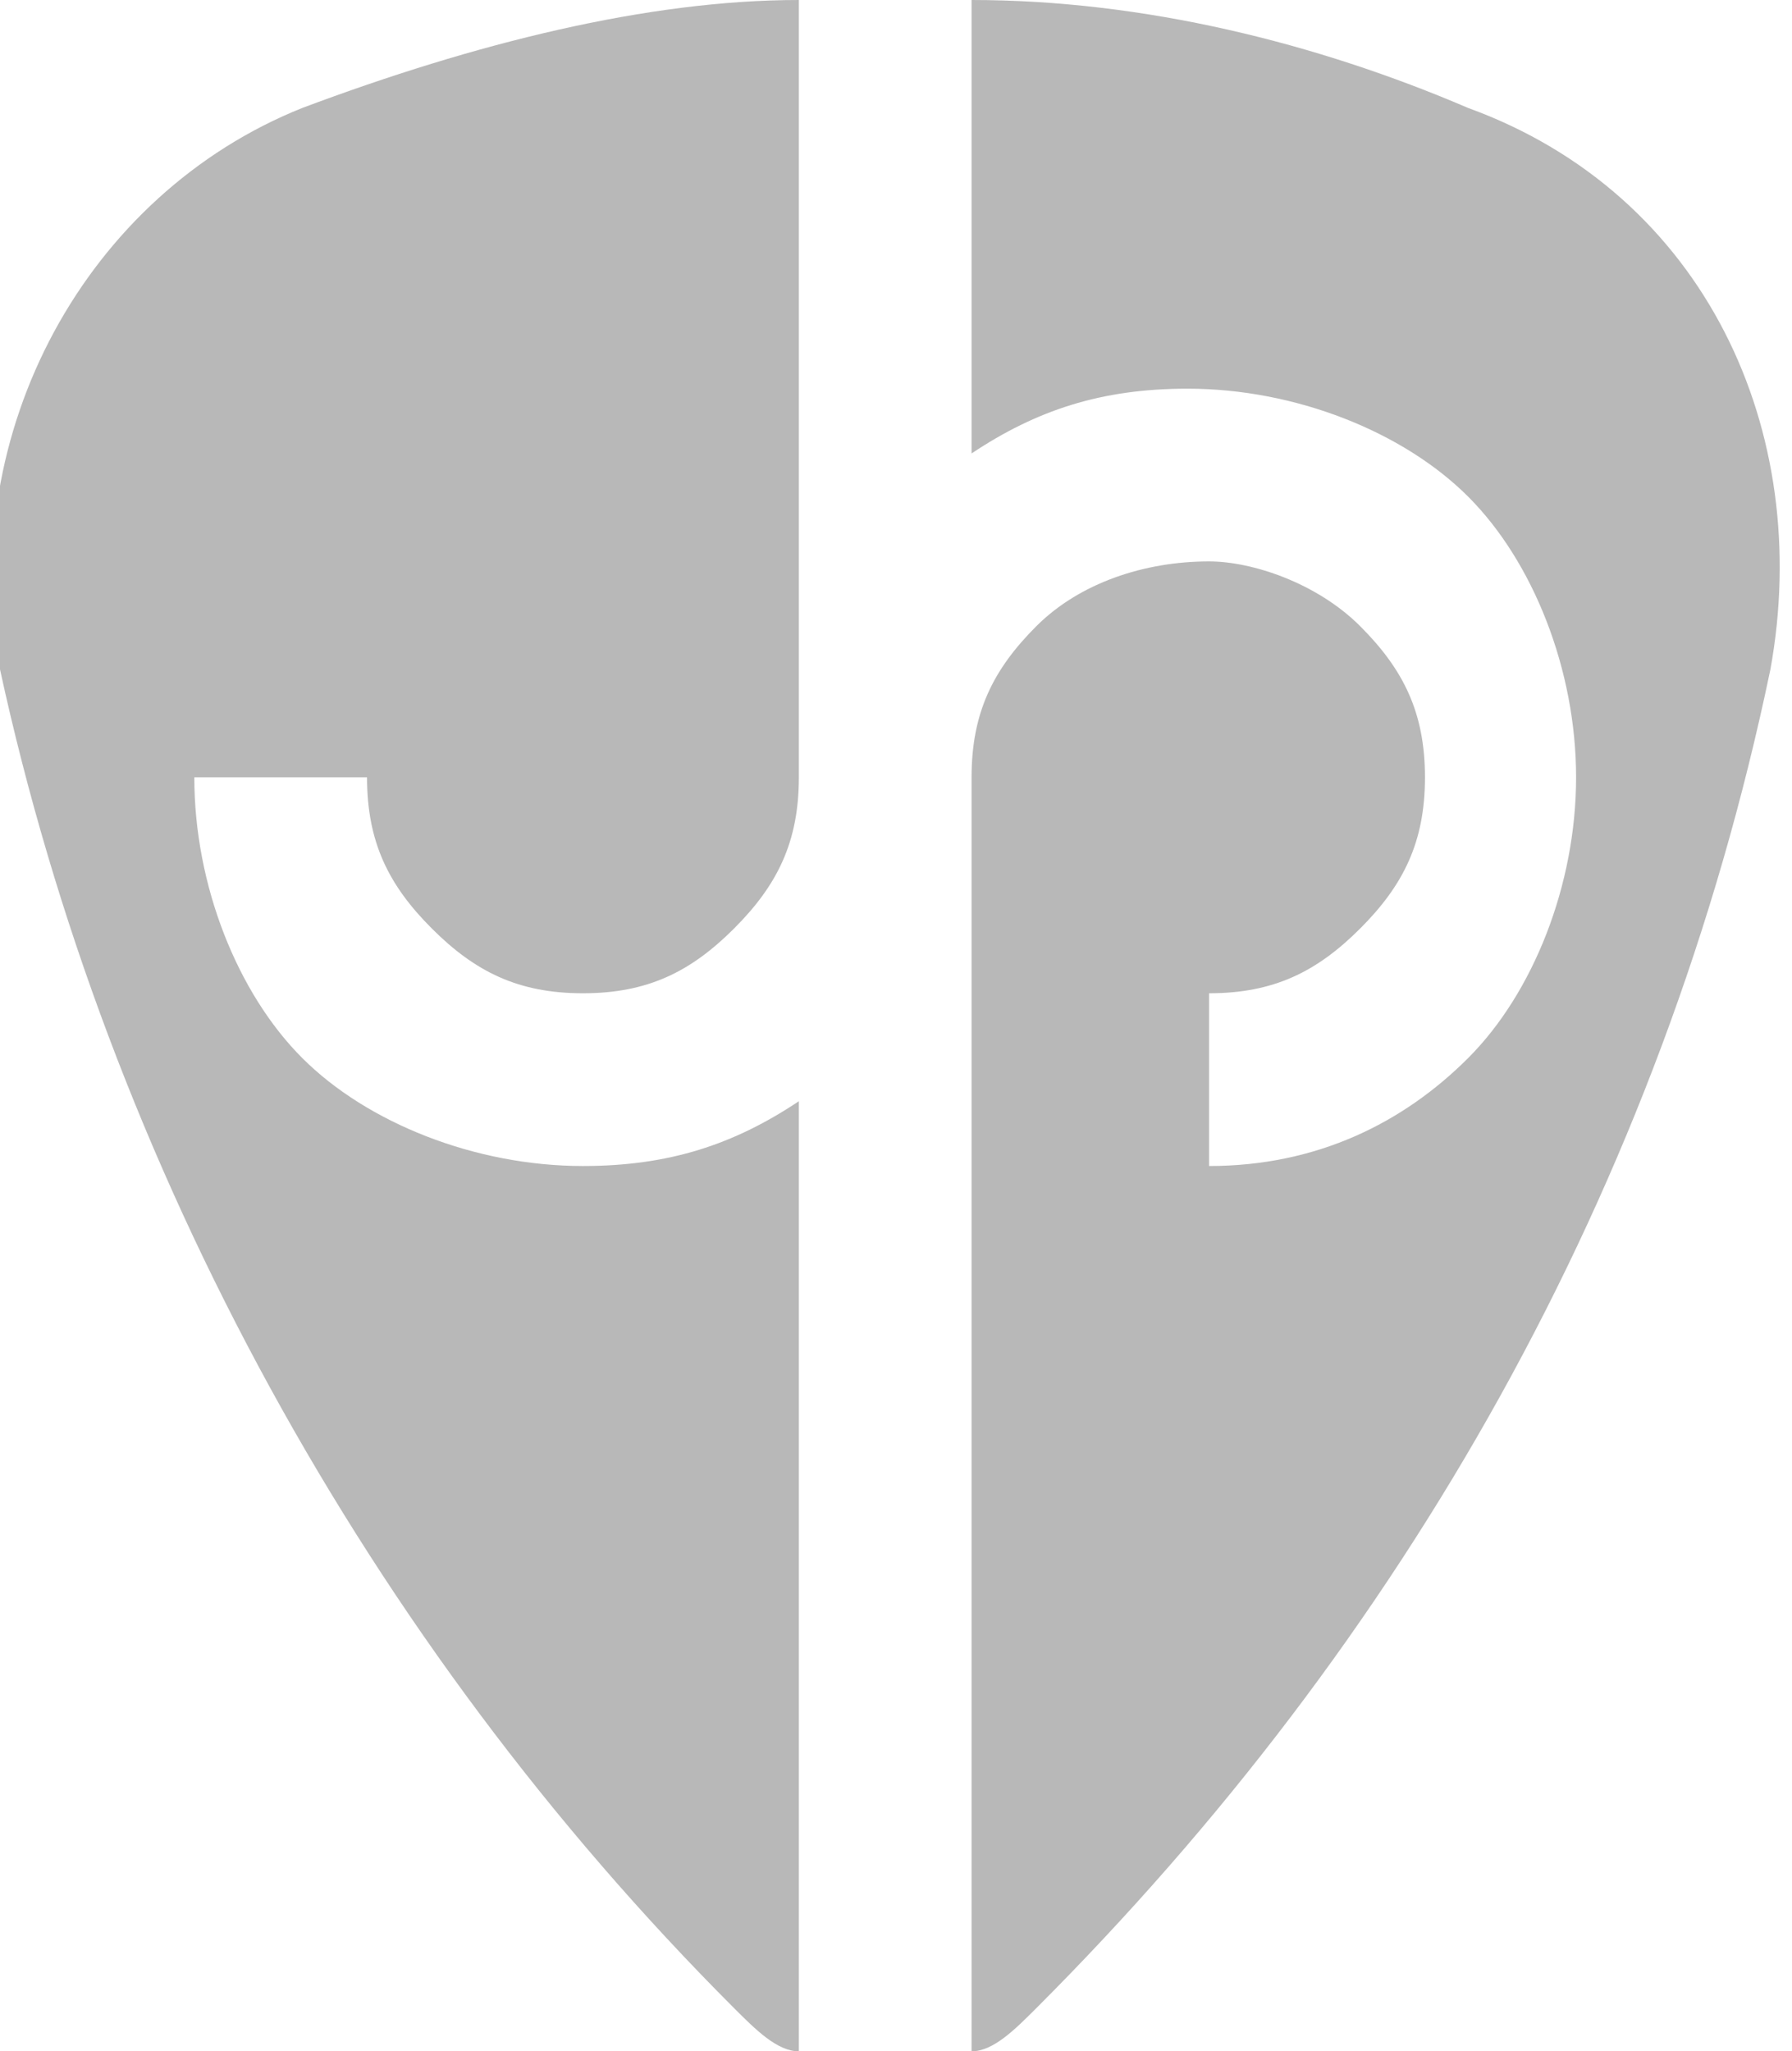
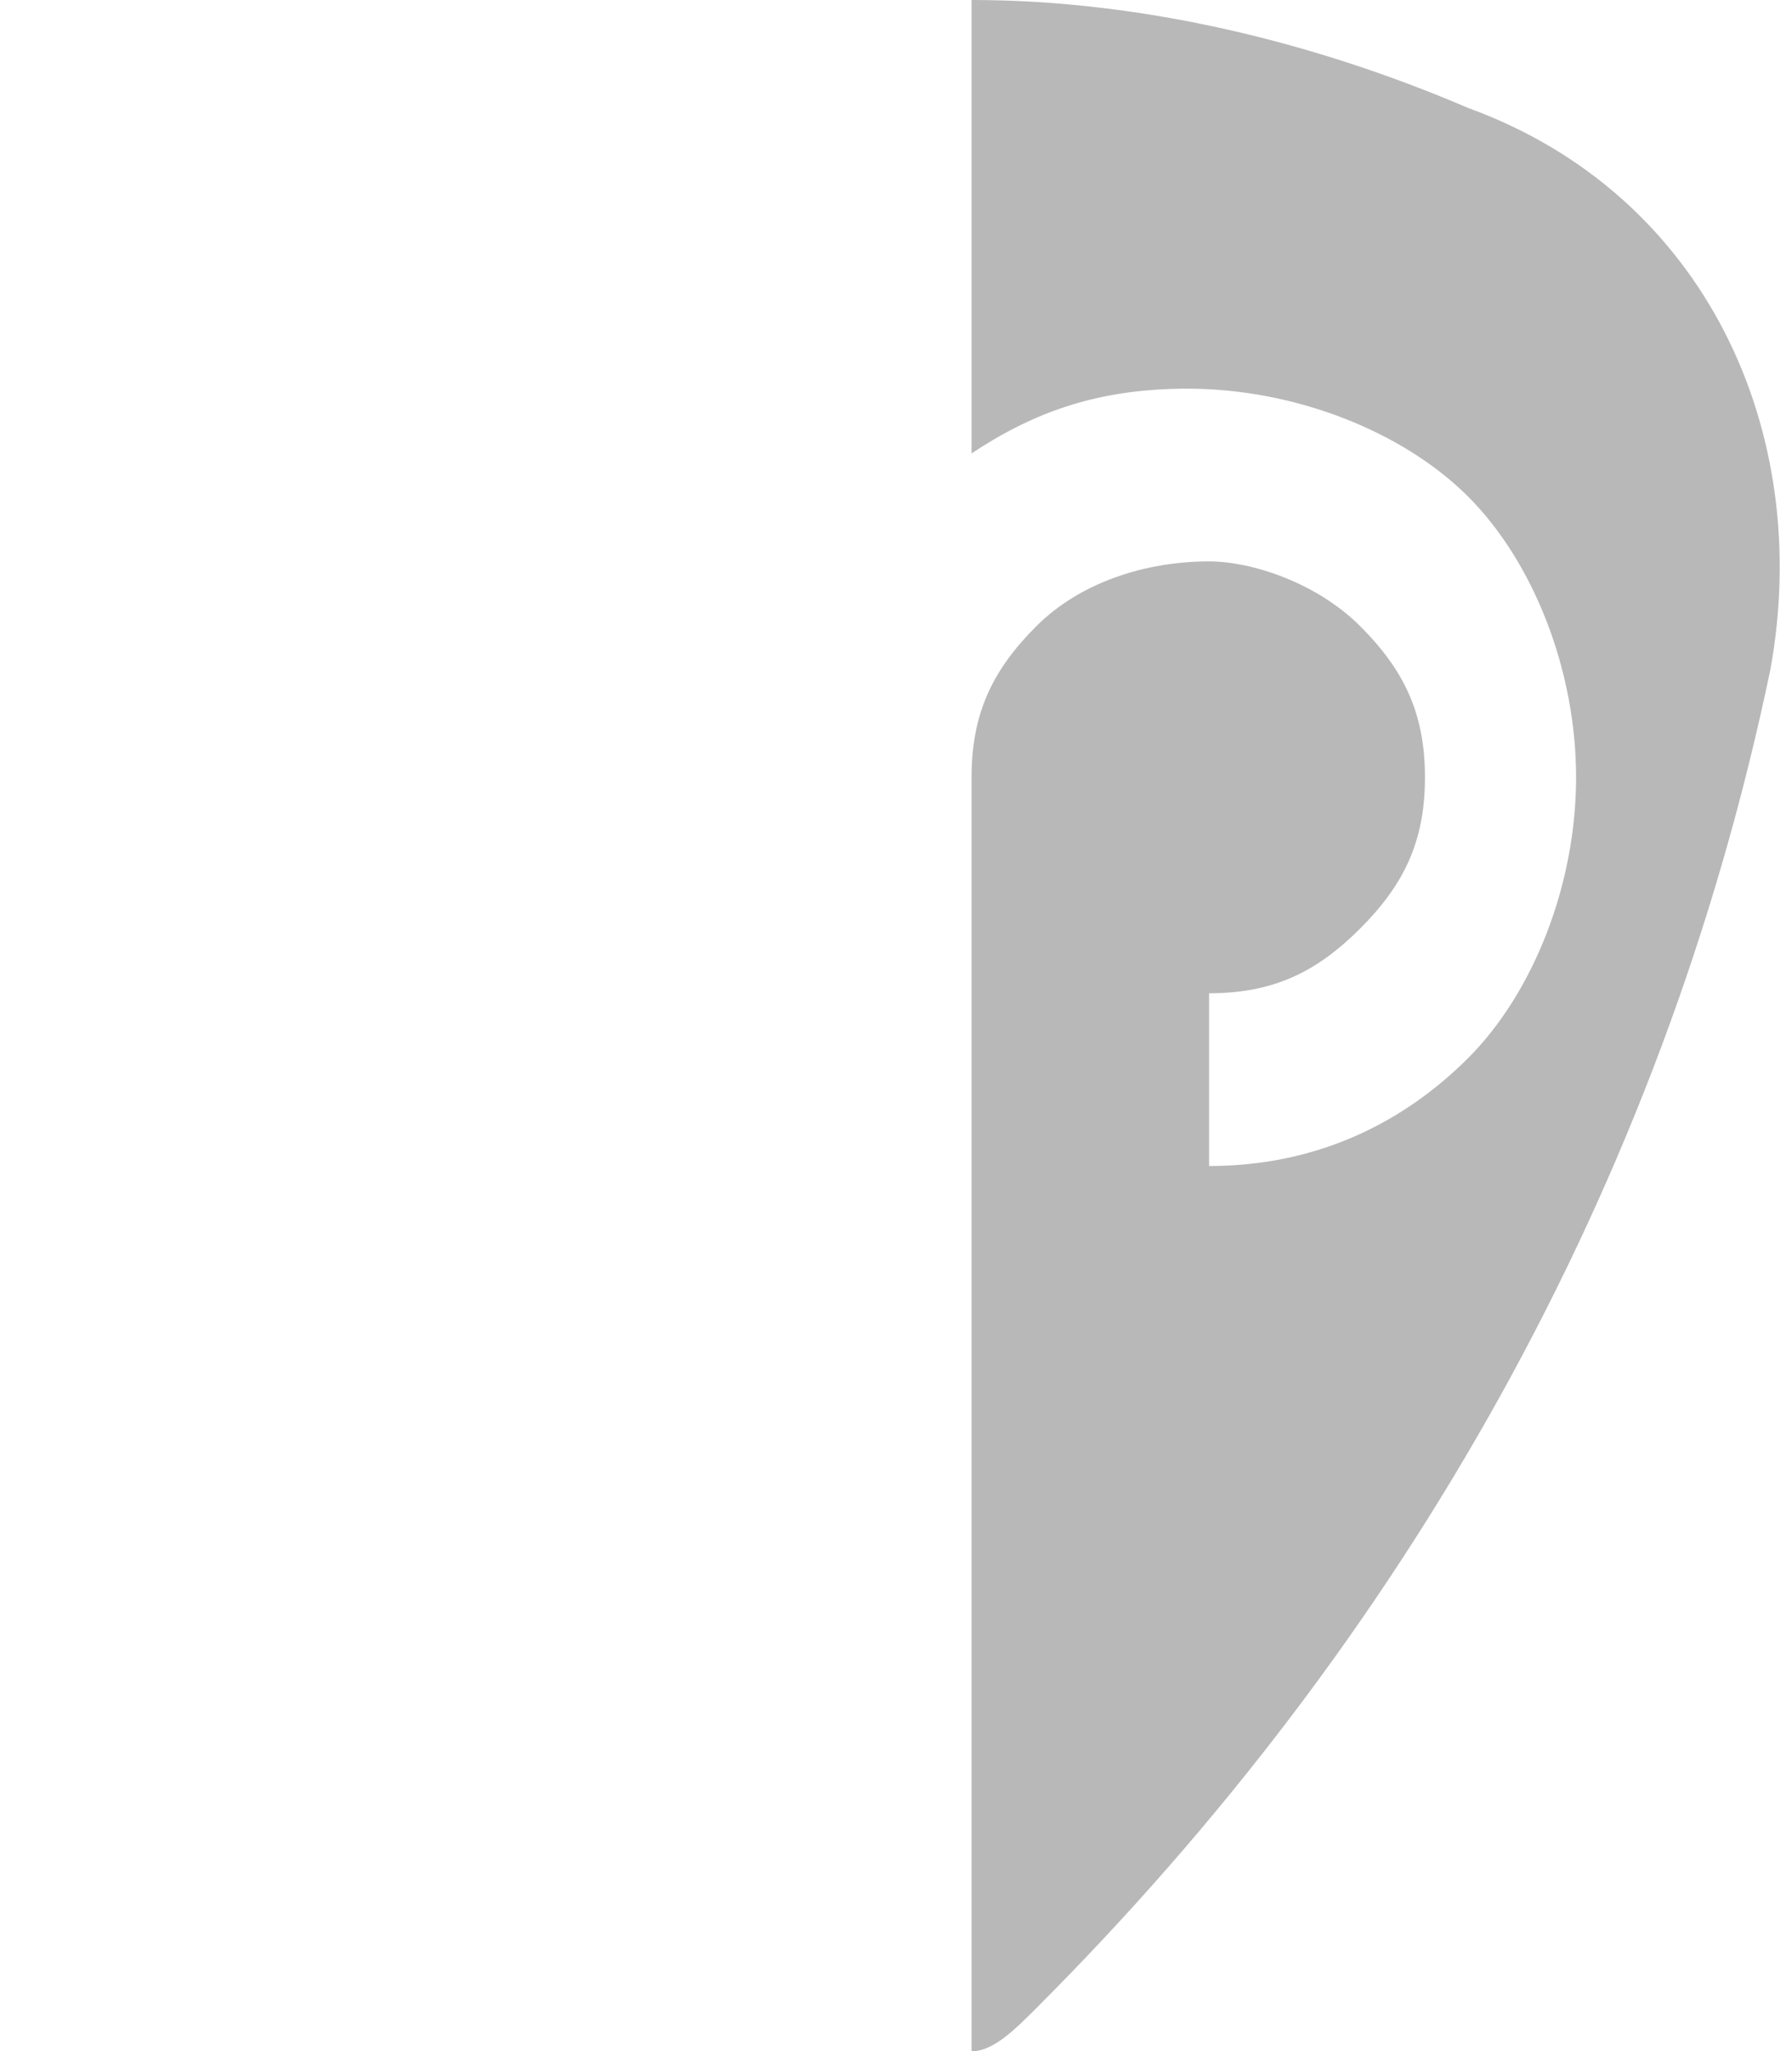
<svg xmlns="http://www.w3.org/2000/svg" version="1.1" id="Vrstva_1" x="0px" y="0px" width="8.3px" height="9.5px" viewBox="0 0 8.3 9.5" enable-background="new 0 0 8.3 9.5" xml:space="preserve">
  <g>
    <path fill="#B8B8B8" d="M6.8,0.5C6.1,0.2,5.3,0,4.5,0v2.1c0.3-0.2,0.6-0.3,1-0.3c0.5,0,1,0.2,1.3,0.5s0.5,0.8,0.5,1.3   s-0.2,1-0.5,1.3C6.5,5.2,6.1,5.4,5.6,5.4V4.6c0.3,0,0.5-0.1,0.7-0.3c0.2-0.2,0.3-0.4,0.3-0.7S6.5,3.1,6.3,2.9S5.8,2.6,5.6,2.6   C5.3,2.6,5,2.7,4.8,2.9C4.6,3.1,4.5,3.3,4.5,3.6v5.9c0.1,0,0.2-0.1,0.3-0.2c1.7-1.7,2.9-3.8,3.4-6.2C8.4,2,7.9,0.9,6.8,0.5z" />
-     <path fill="#B8B8B8" d="M2.7,5.4c-0.5,0-1-0.2-1.3-0.5S0.9,4.1,0.9,3.6h0.8c0,0.3,0.1,0.5,0.3,0.7s0.4,0.3,0.7,0.3s0.5-0.1,0.7-0.3   c0.2-0.2,0.3-0.4,0.3-0.7V0C3,0,2.2,0.2,1.4,0.5C0.4,0.9-0.2,2,0,3.1c0.5,2.3,1.7,4.5,3.4,6.2c0.1,0.1,0.2,0.2,0.3,0.2V5.1   C3.4,5.3,3.1,5.4,2.7,5.4z" />
  </g>
</svg>